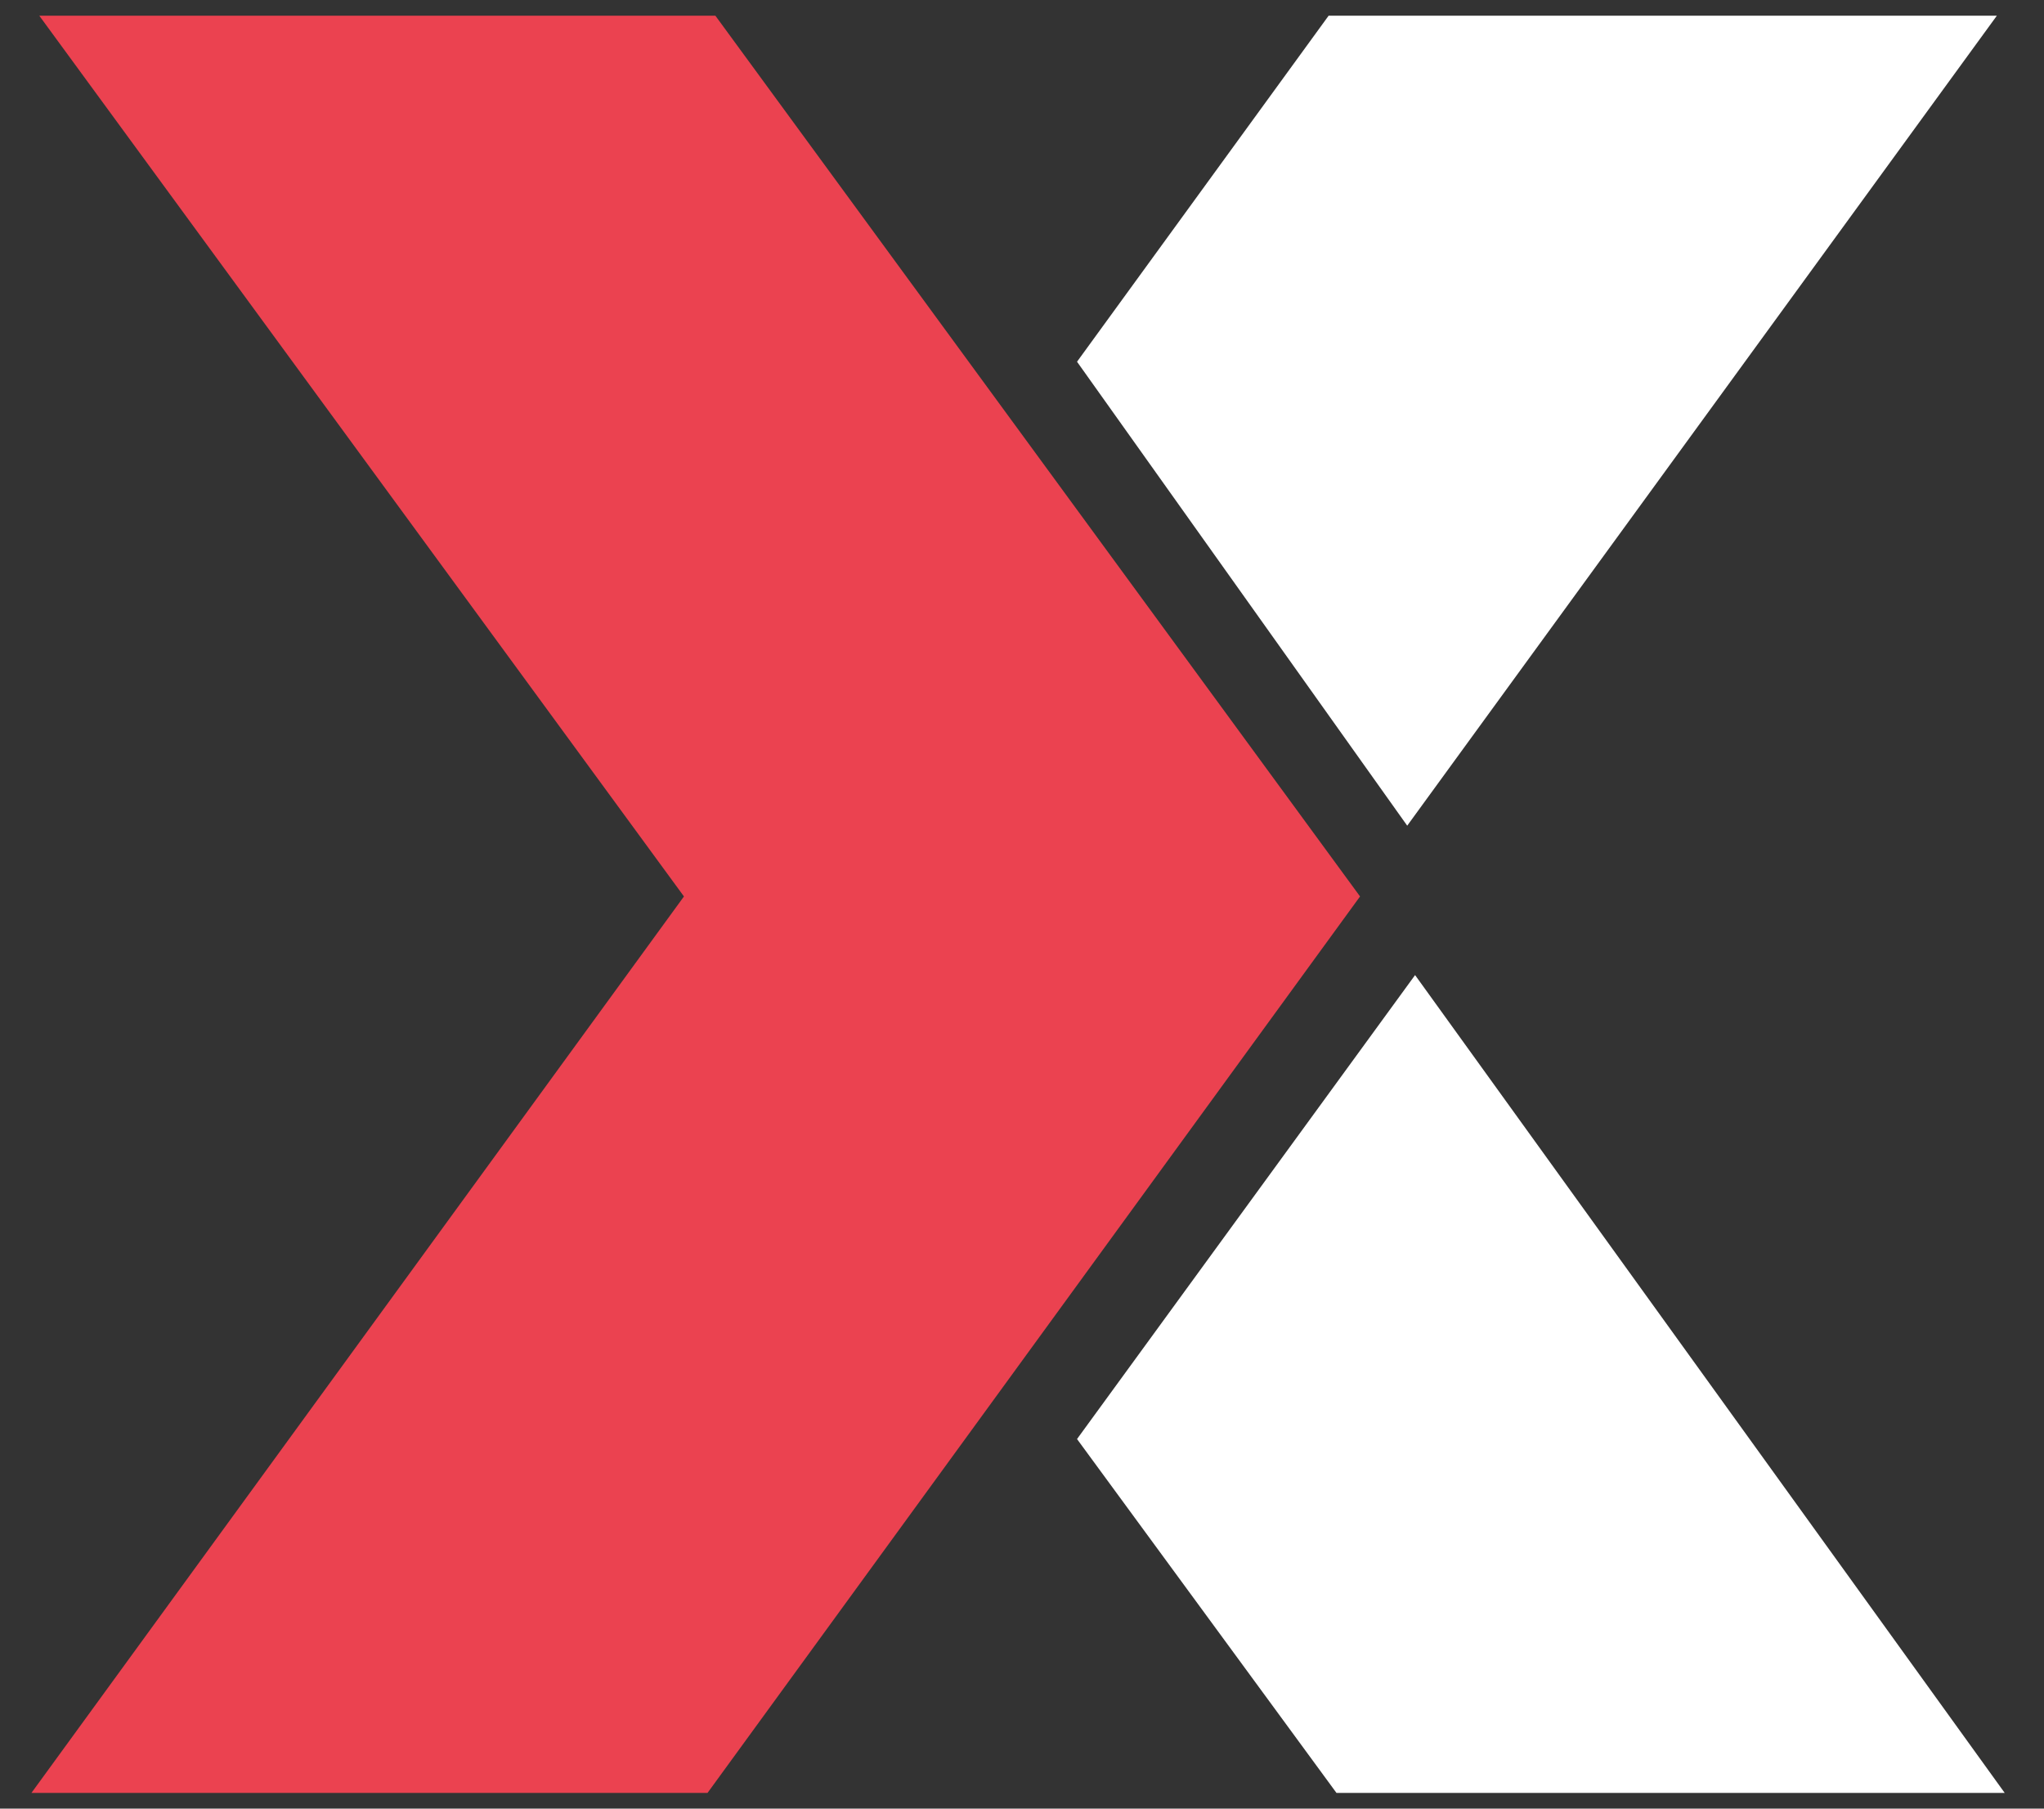
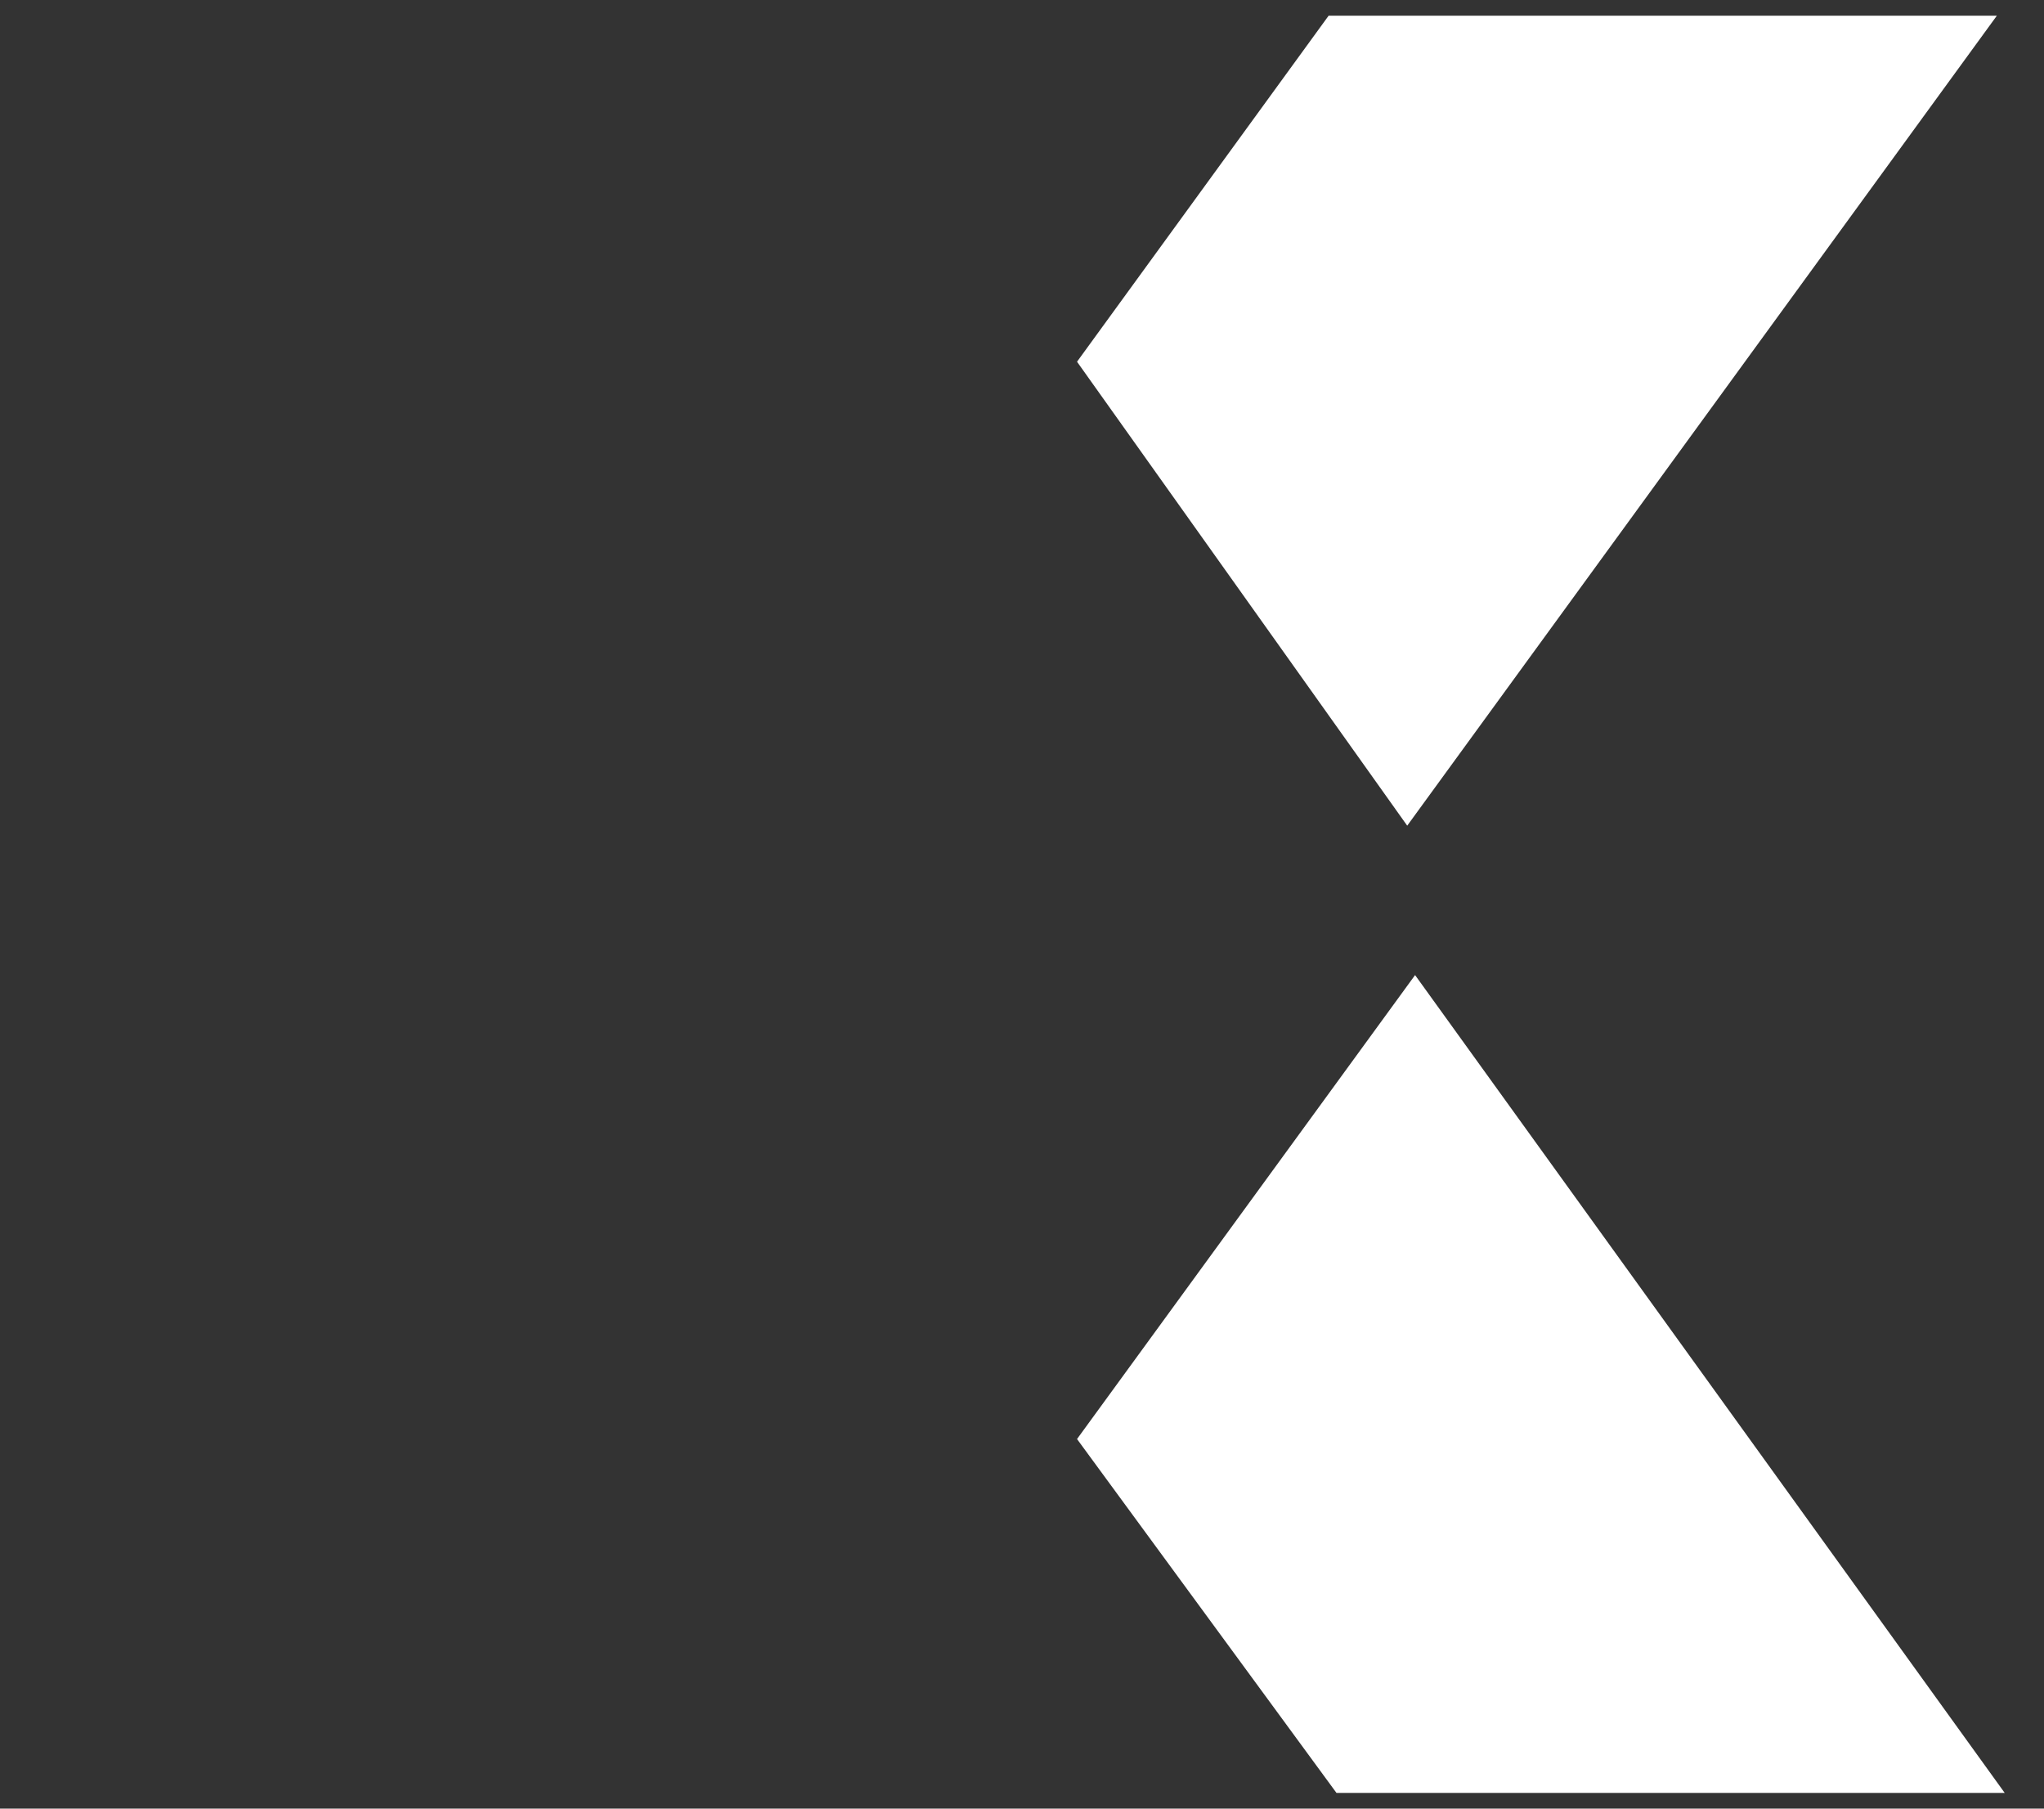
<svg xmlns="http://www.w3.org/2000/svg" width="26" height="23" viewBox="0 0 26 23" fill="none">
  <rect x="0" y="0" width="26" height="23" fill="#333333" stroke="none" />
  <path d="M18 12.4L13.7 18.3L17 22.8H25.5L18 12.4Z" fill="white" />
  <path d="M25.4 0.2H16.9L13.7 4.6L17.9 10.5L25.4 0.2Z" fill="white" />
-   <path d="M9.1 0.2H0.5L8.7 11.4L0.4 22.8H9L17.3 11.4L9.1 0.2Z" fill="#EB4250" />
</svg>